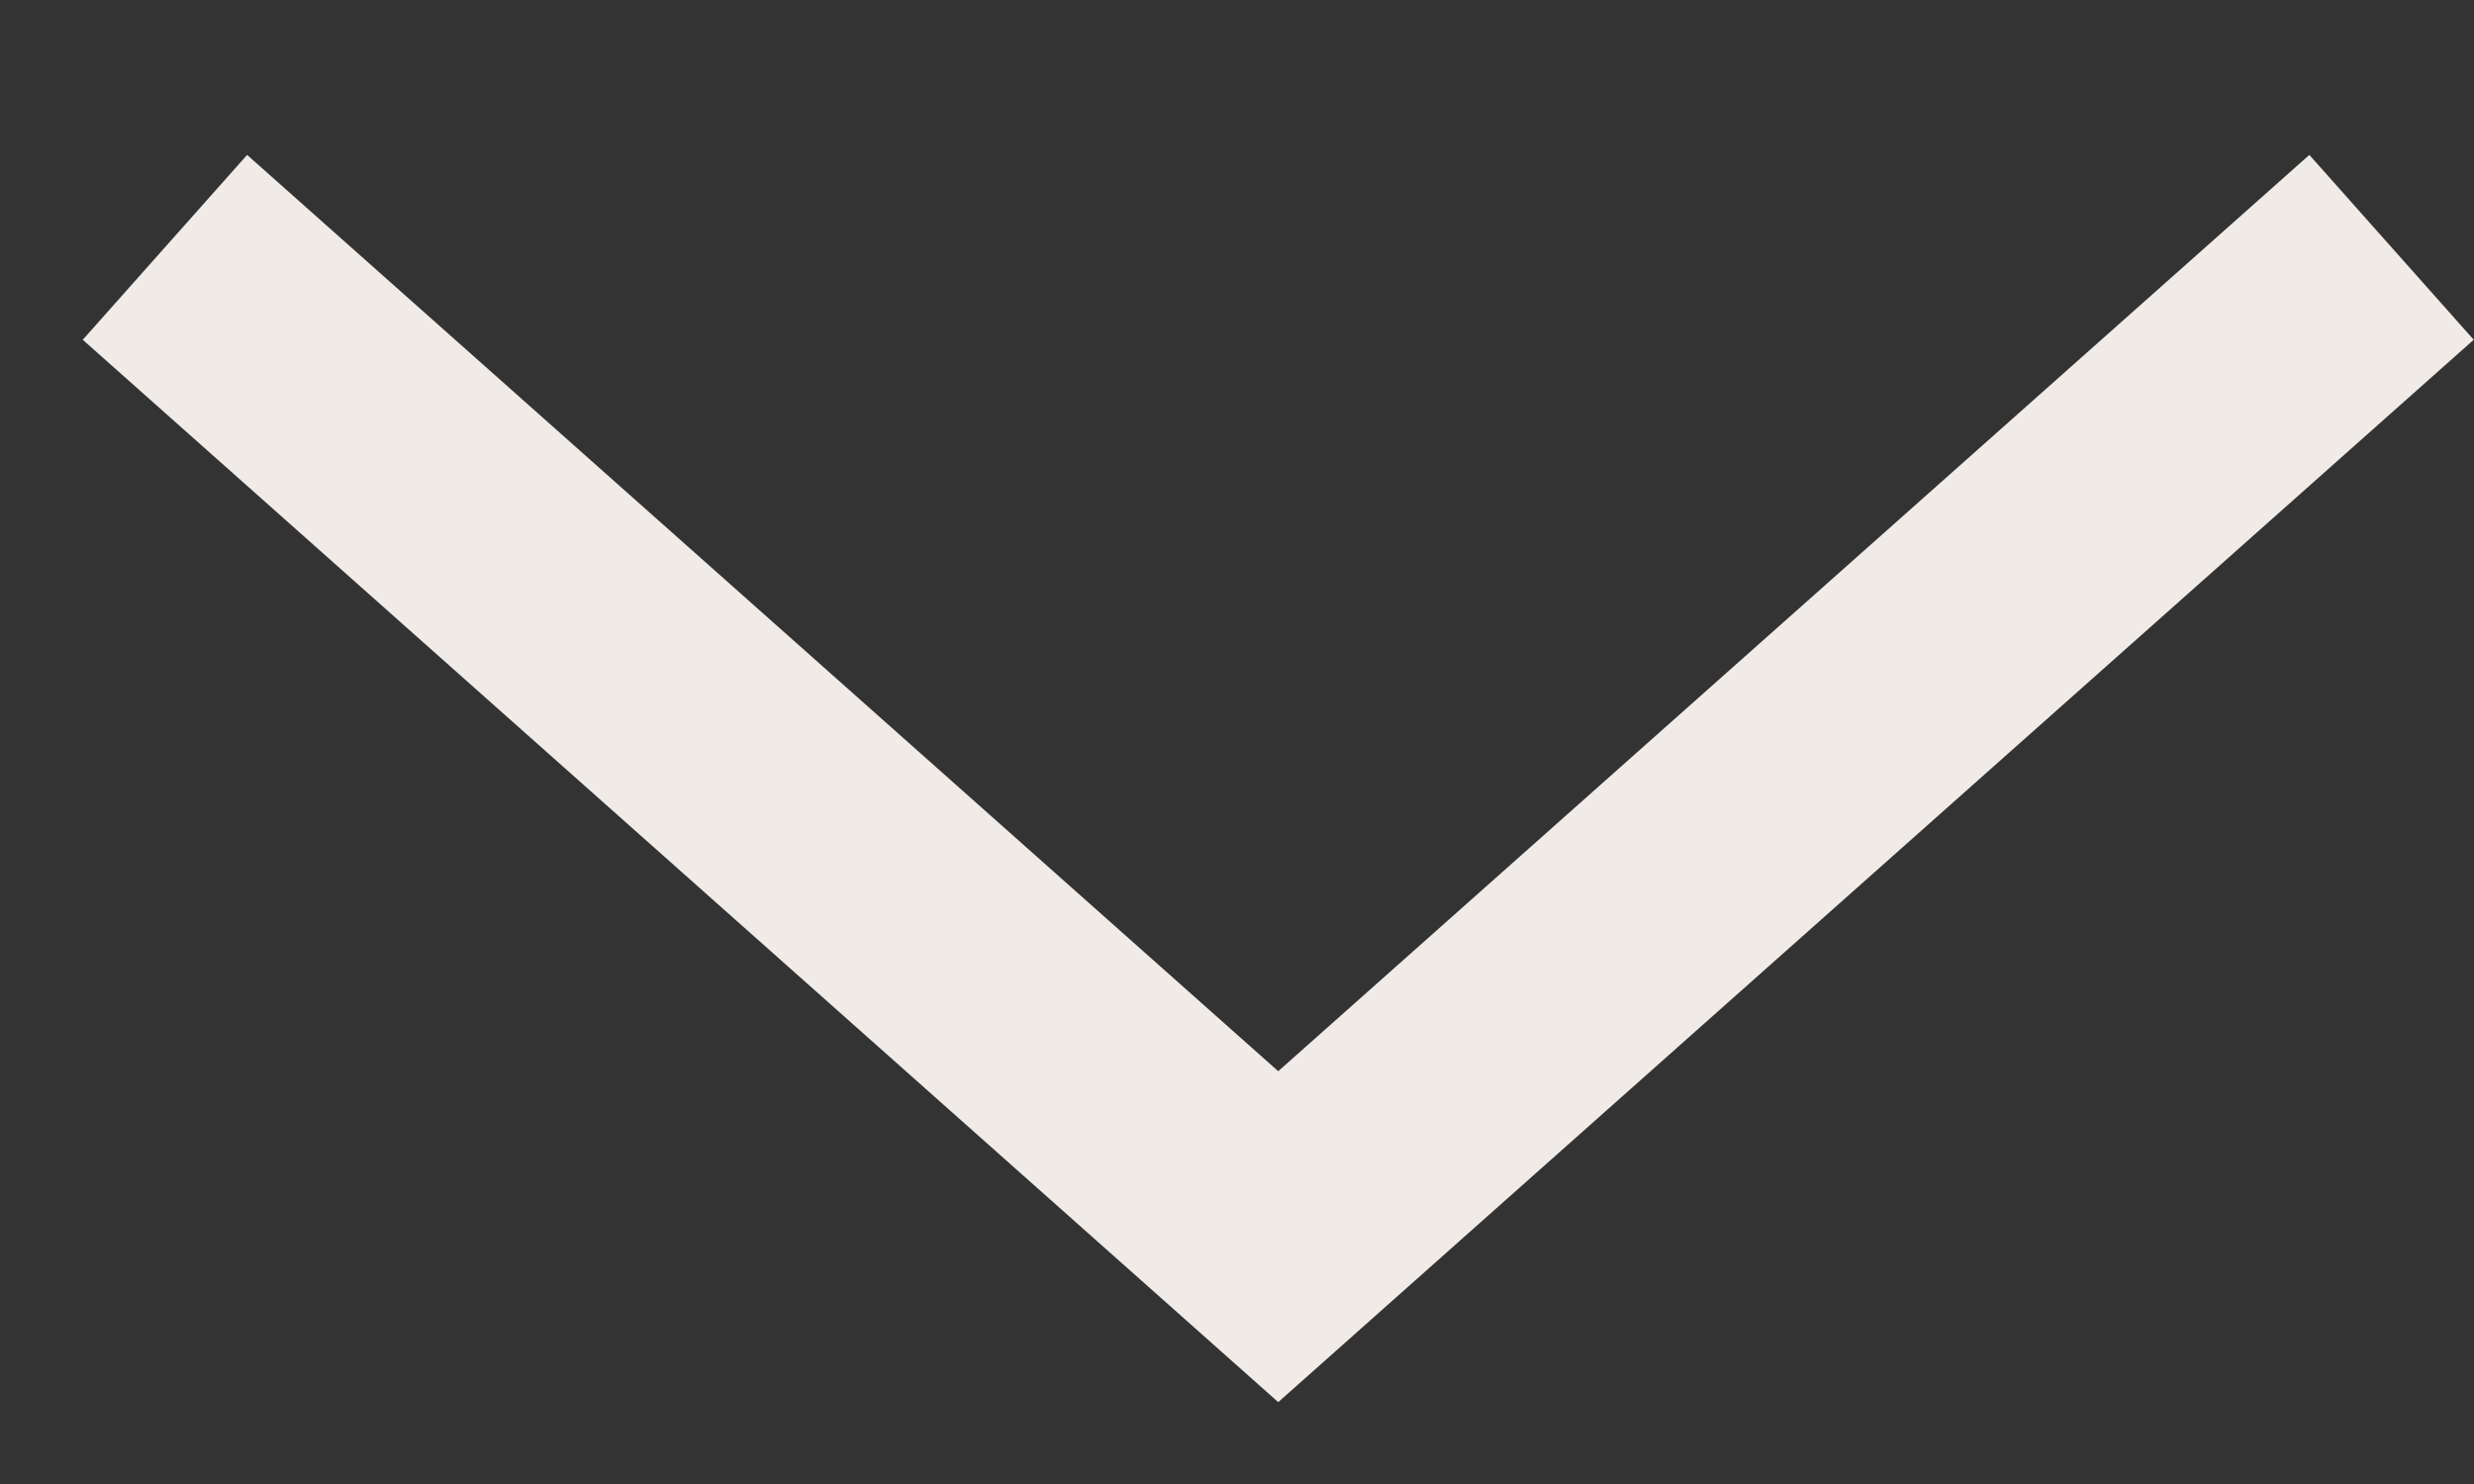
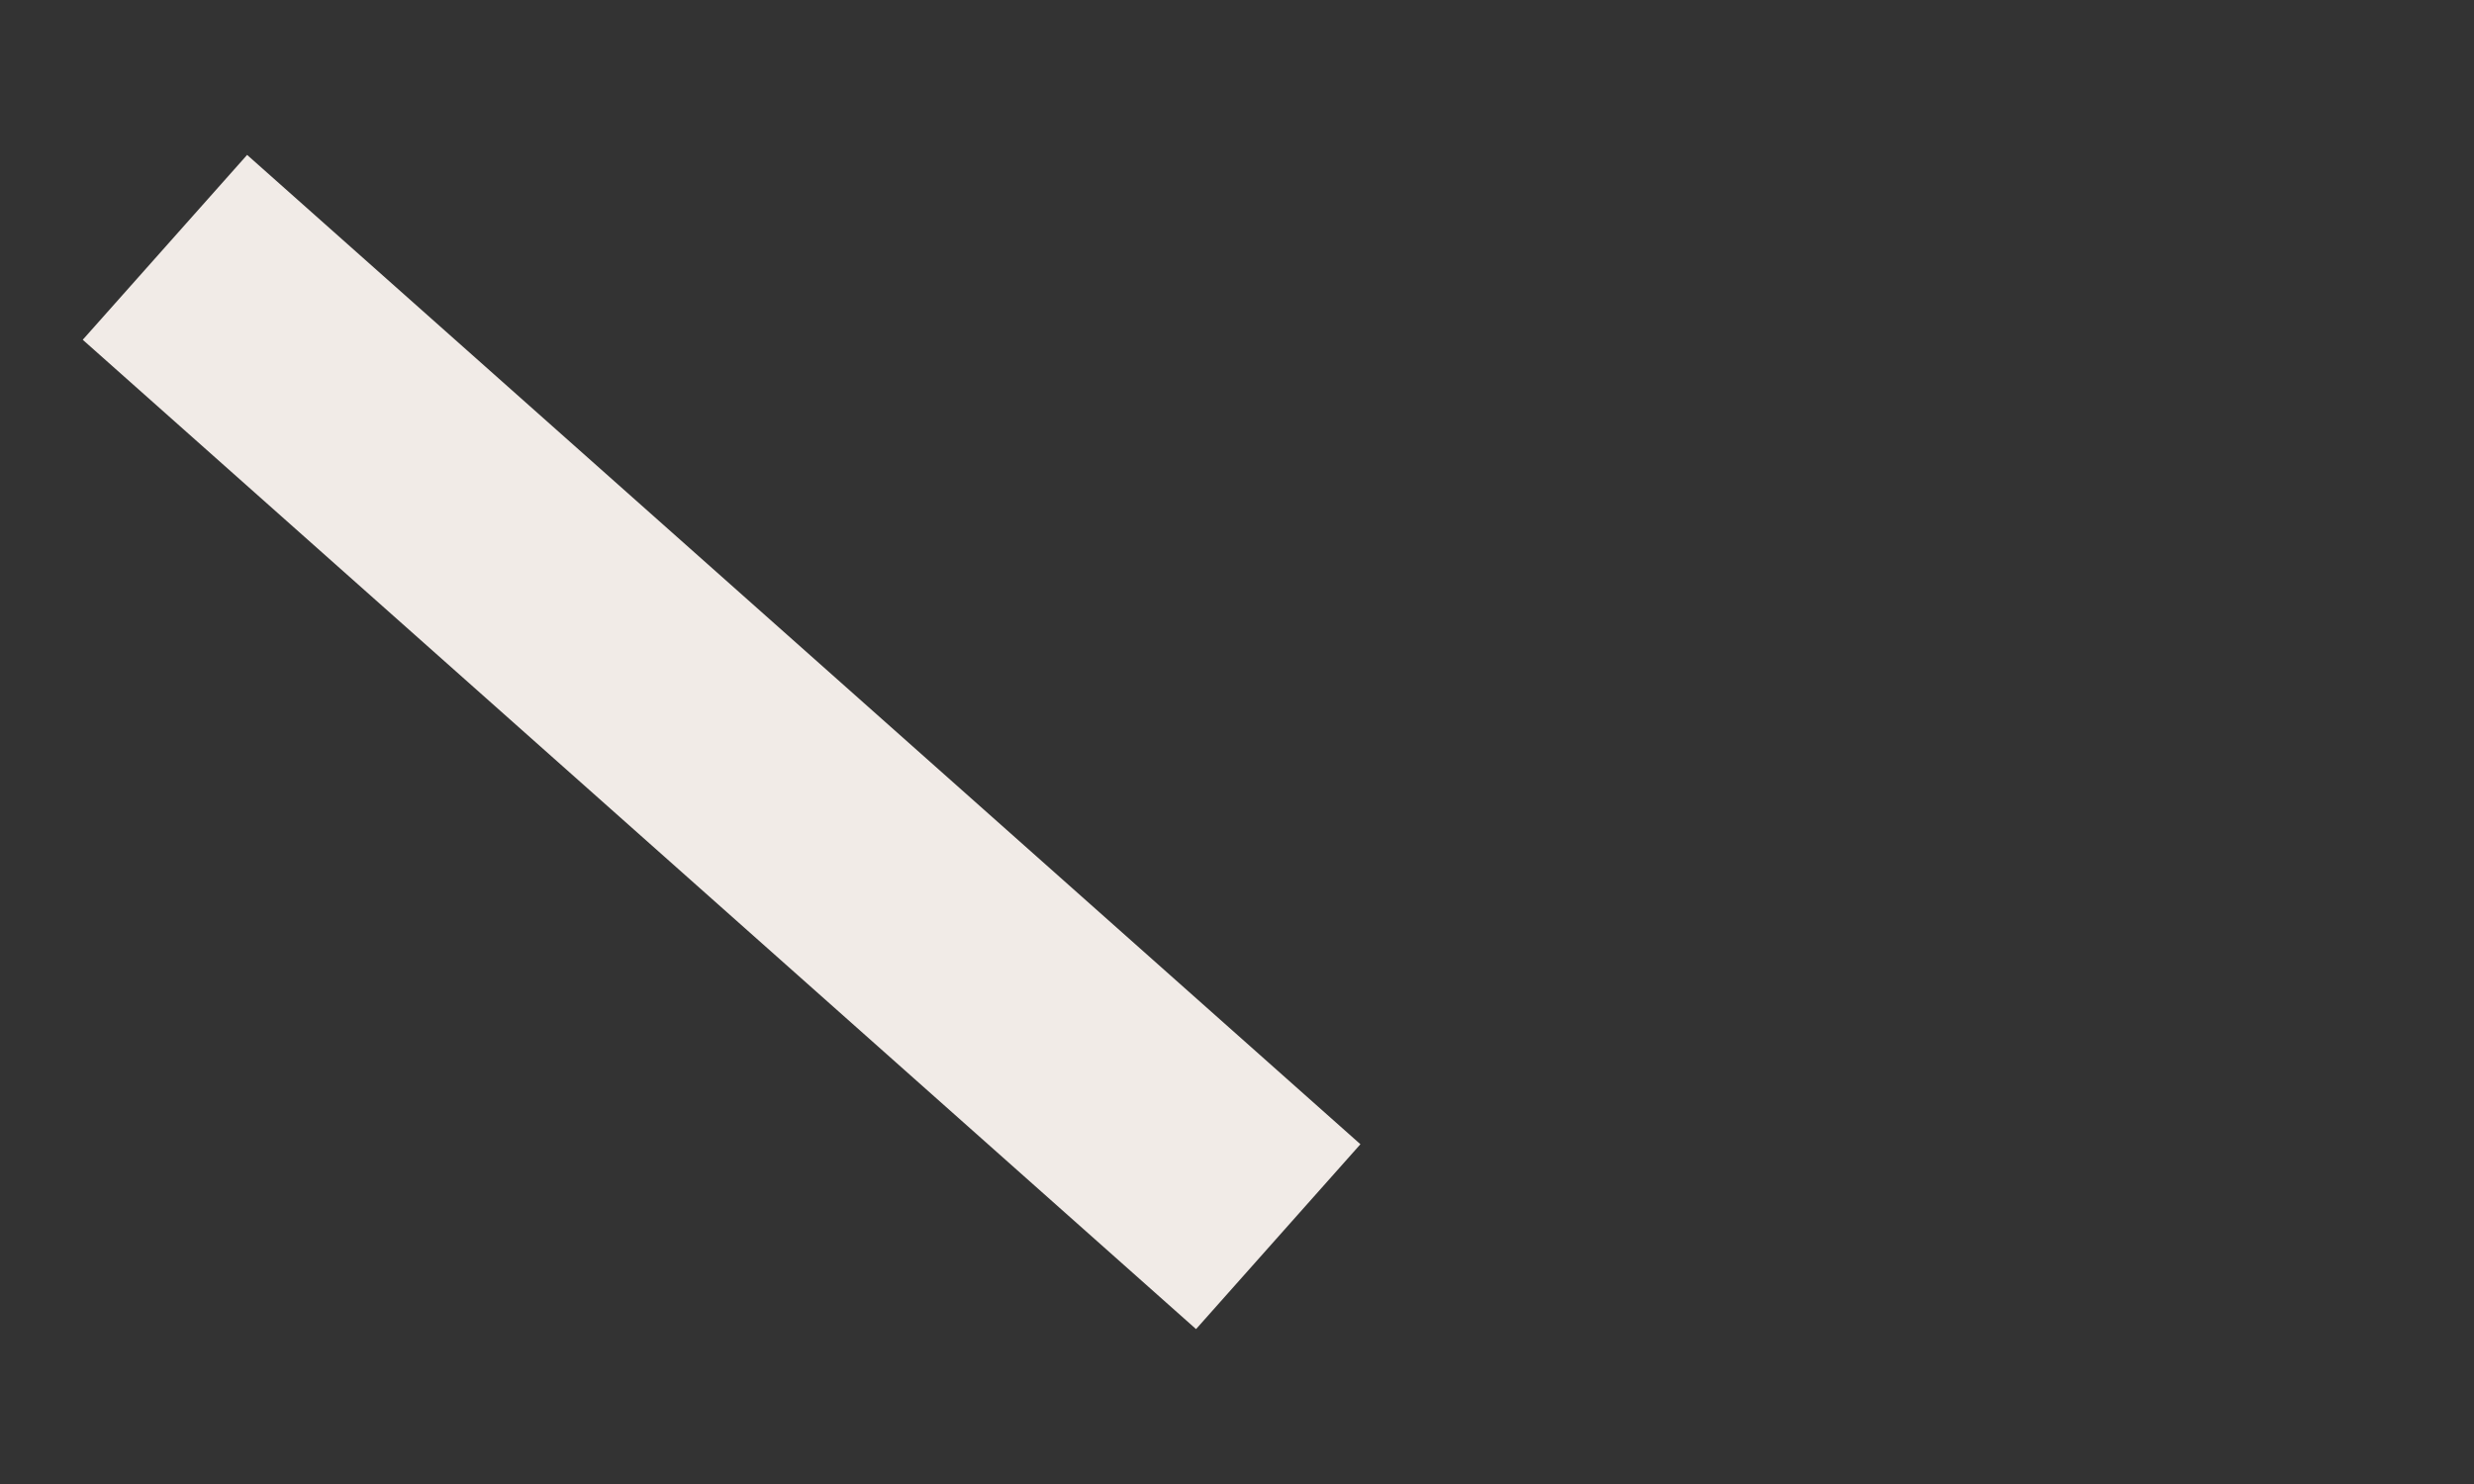
<svg xmlns="http://www.w3.org/2000/svg" width="15" height="9" viewBox="0 0 15 9" fill="none">
  <rect x="0" y="0" width="15" height="9" fill="#333333" stroke="none" />
-   <path d="M1 1.5L7.75 7.5L14.5 1.5" stroke="#F1EBE7" stroke-width="1.5" />
+   <path d="M1 1.5L7.75 7.5" stroke="#F1EBE7" stroke-width="1.5" />
</svg>